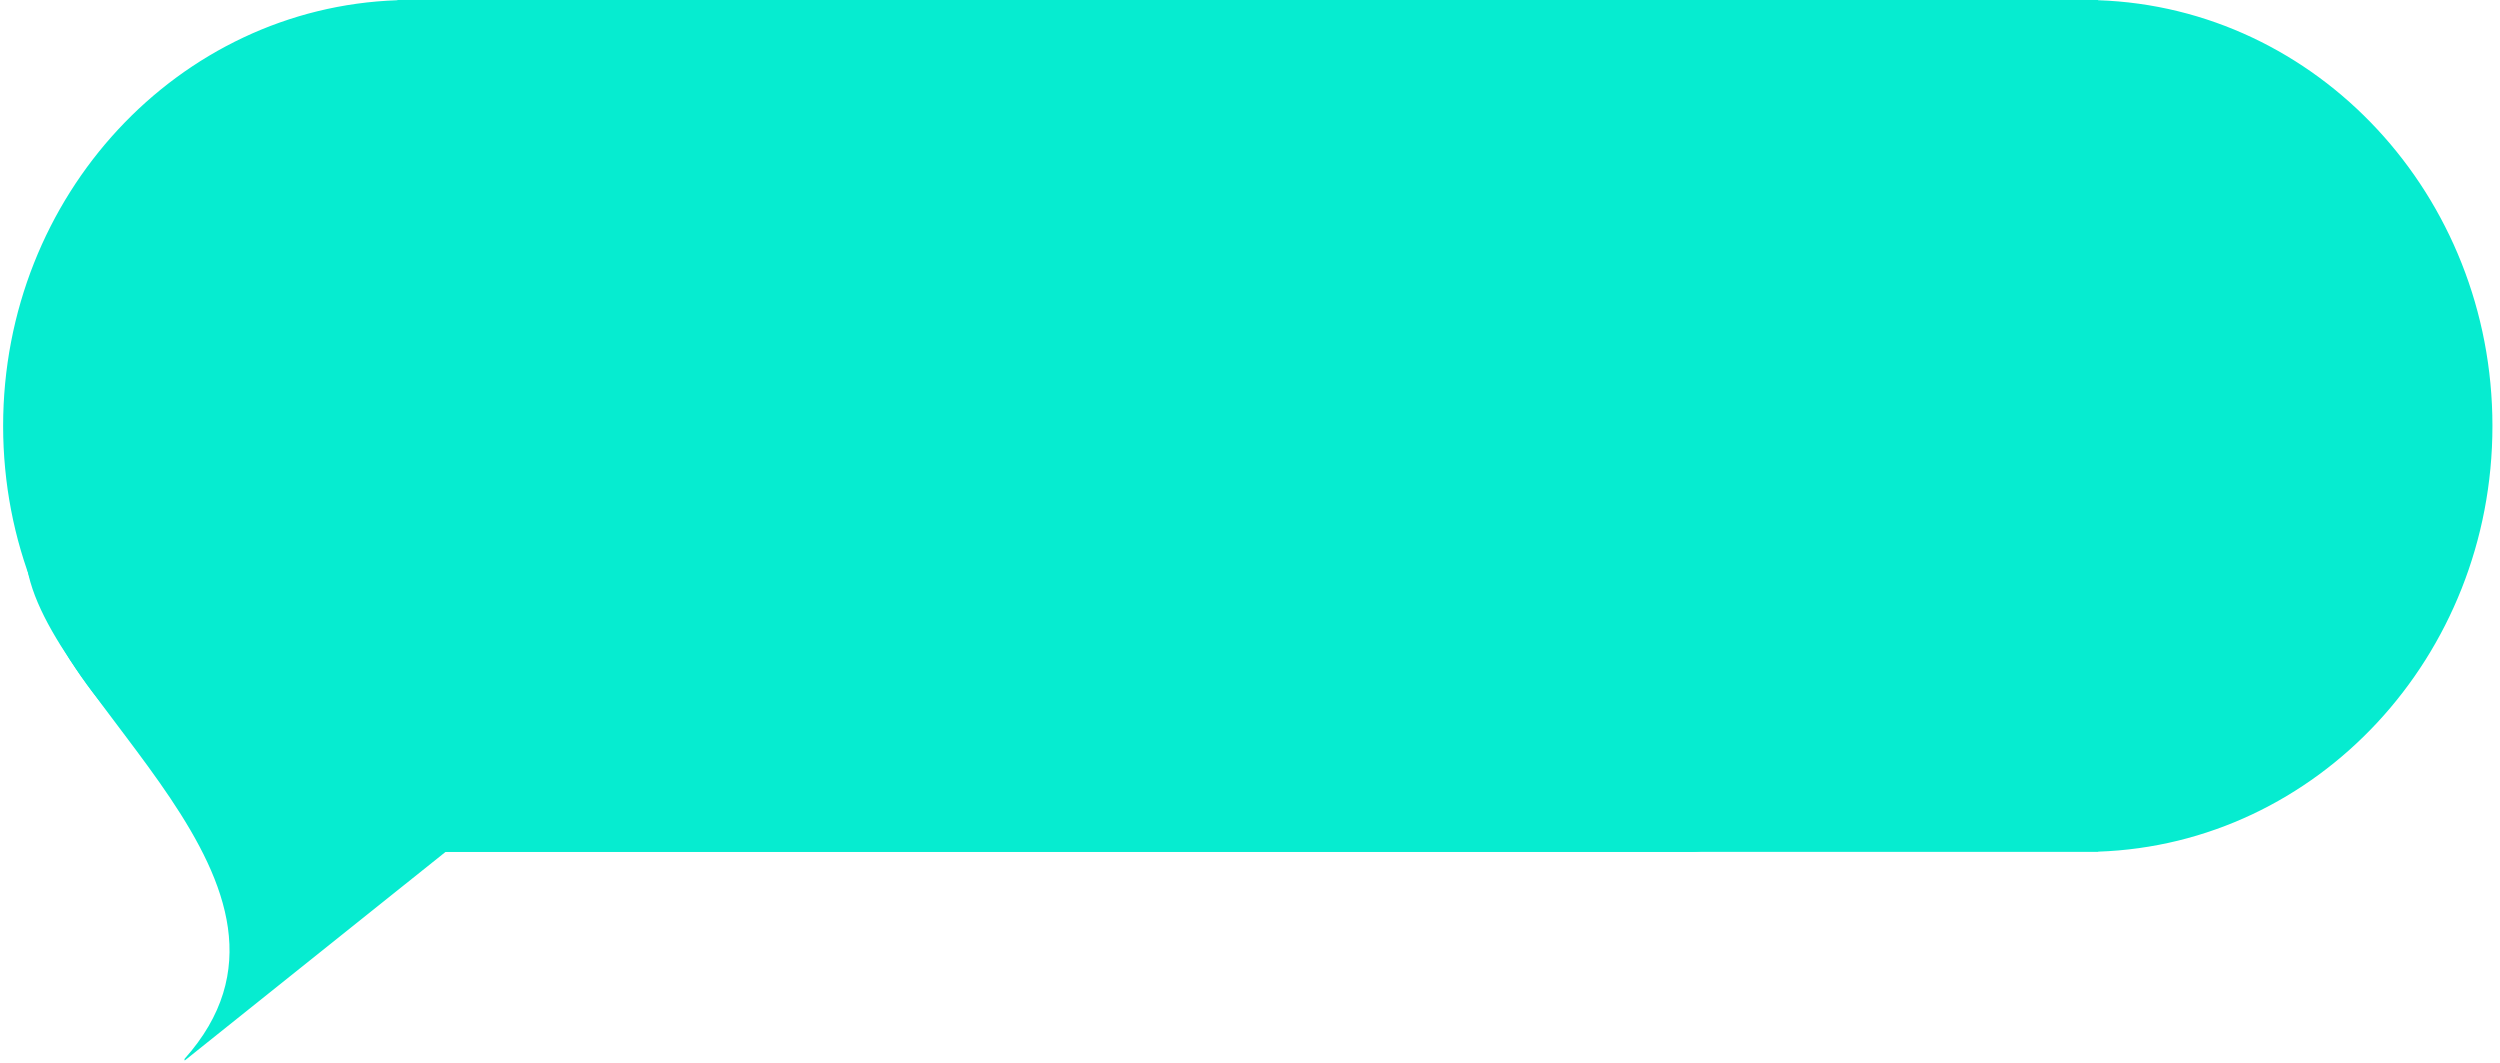
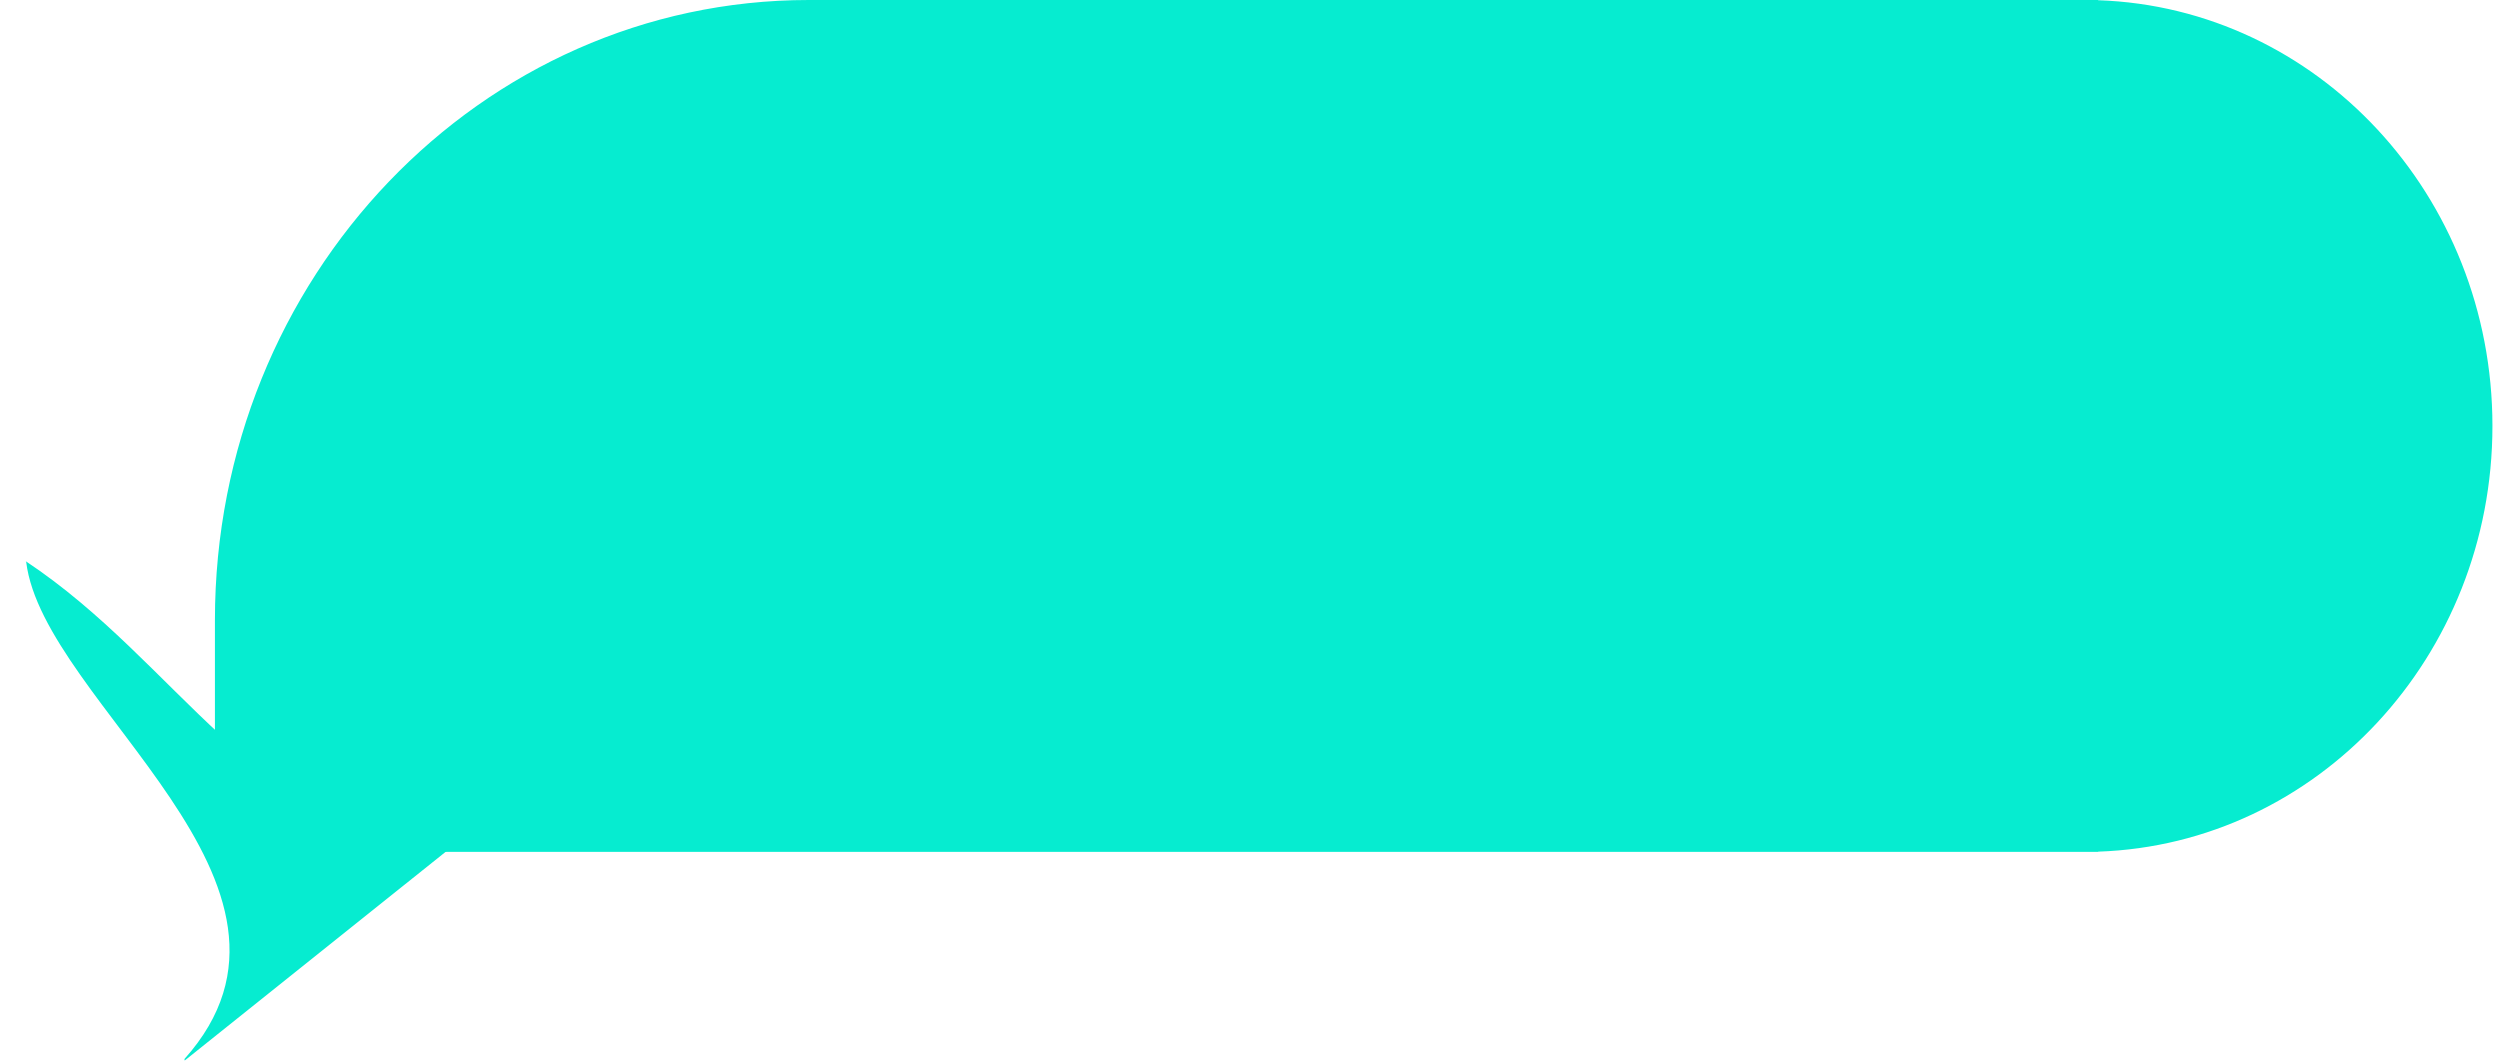
<svg xmlns="http://www.w3.org/2000/svg" width="261" height="111" viewBox="0 0 261 111" fill="none">
-   <path d="M120.487 0C154.728 0 182.486 28.988 182.486 64.746L182.486 82.771C182.486 86.176 179.843 88.937 176.582 88.937L41.489 88.937L41.489 88.913C18.629 88.131 0.327 68.532 0.327 44.469C0.327 20.405 18.629 0.806 41.489 0.024L41.489 0L120.487 0Z" fill="#06ECD0" />
  <path d="M84.437 0C50.196 0 22.438 28.988 22.438 64.746L22.438 82.771C22.438 86.176 25.082 88.937 28.343 88.937L219.047 88.937L219.047 88.913C241.908 88.131 260.21 68.532 260.21 44.469C260.21 20.405 241.908 0.806 219.047 0.024L219.047 0L84.437 0Z" fill="#06ECD0" />
  <path d="M2.68 58.586L2.734 58.669C4.54 73.412 35.529 92.366 19.255 110.562L19.282 110.719L46.633 88.845H46.661C26.522 86.507 18.68 69.2 2.68 58.586Z" fill="#06ECD0" />
</svg>